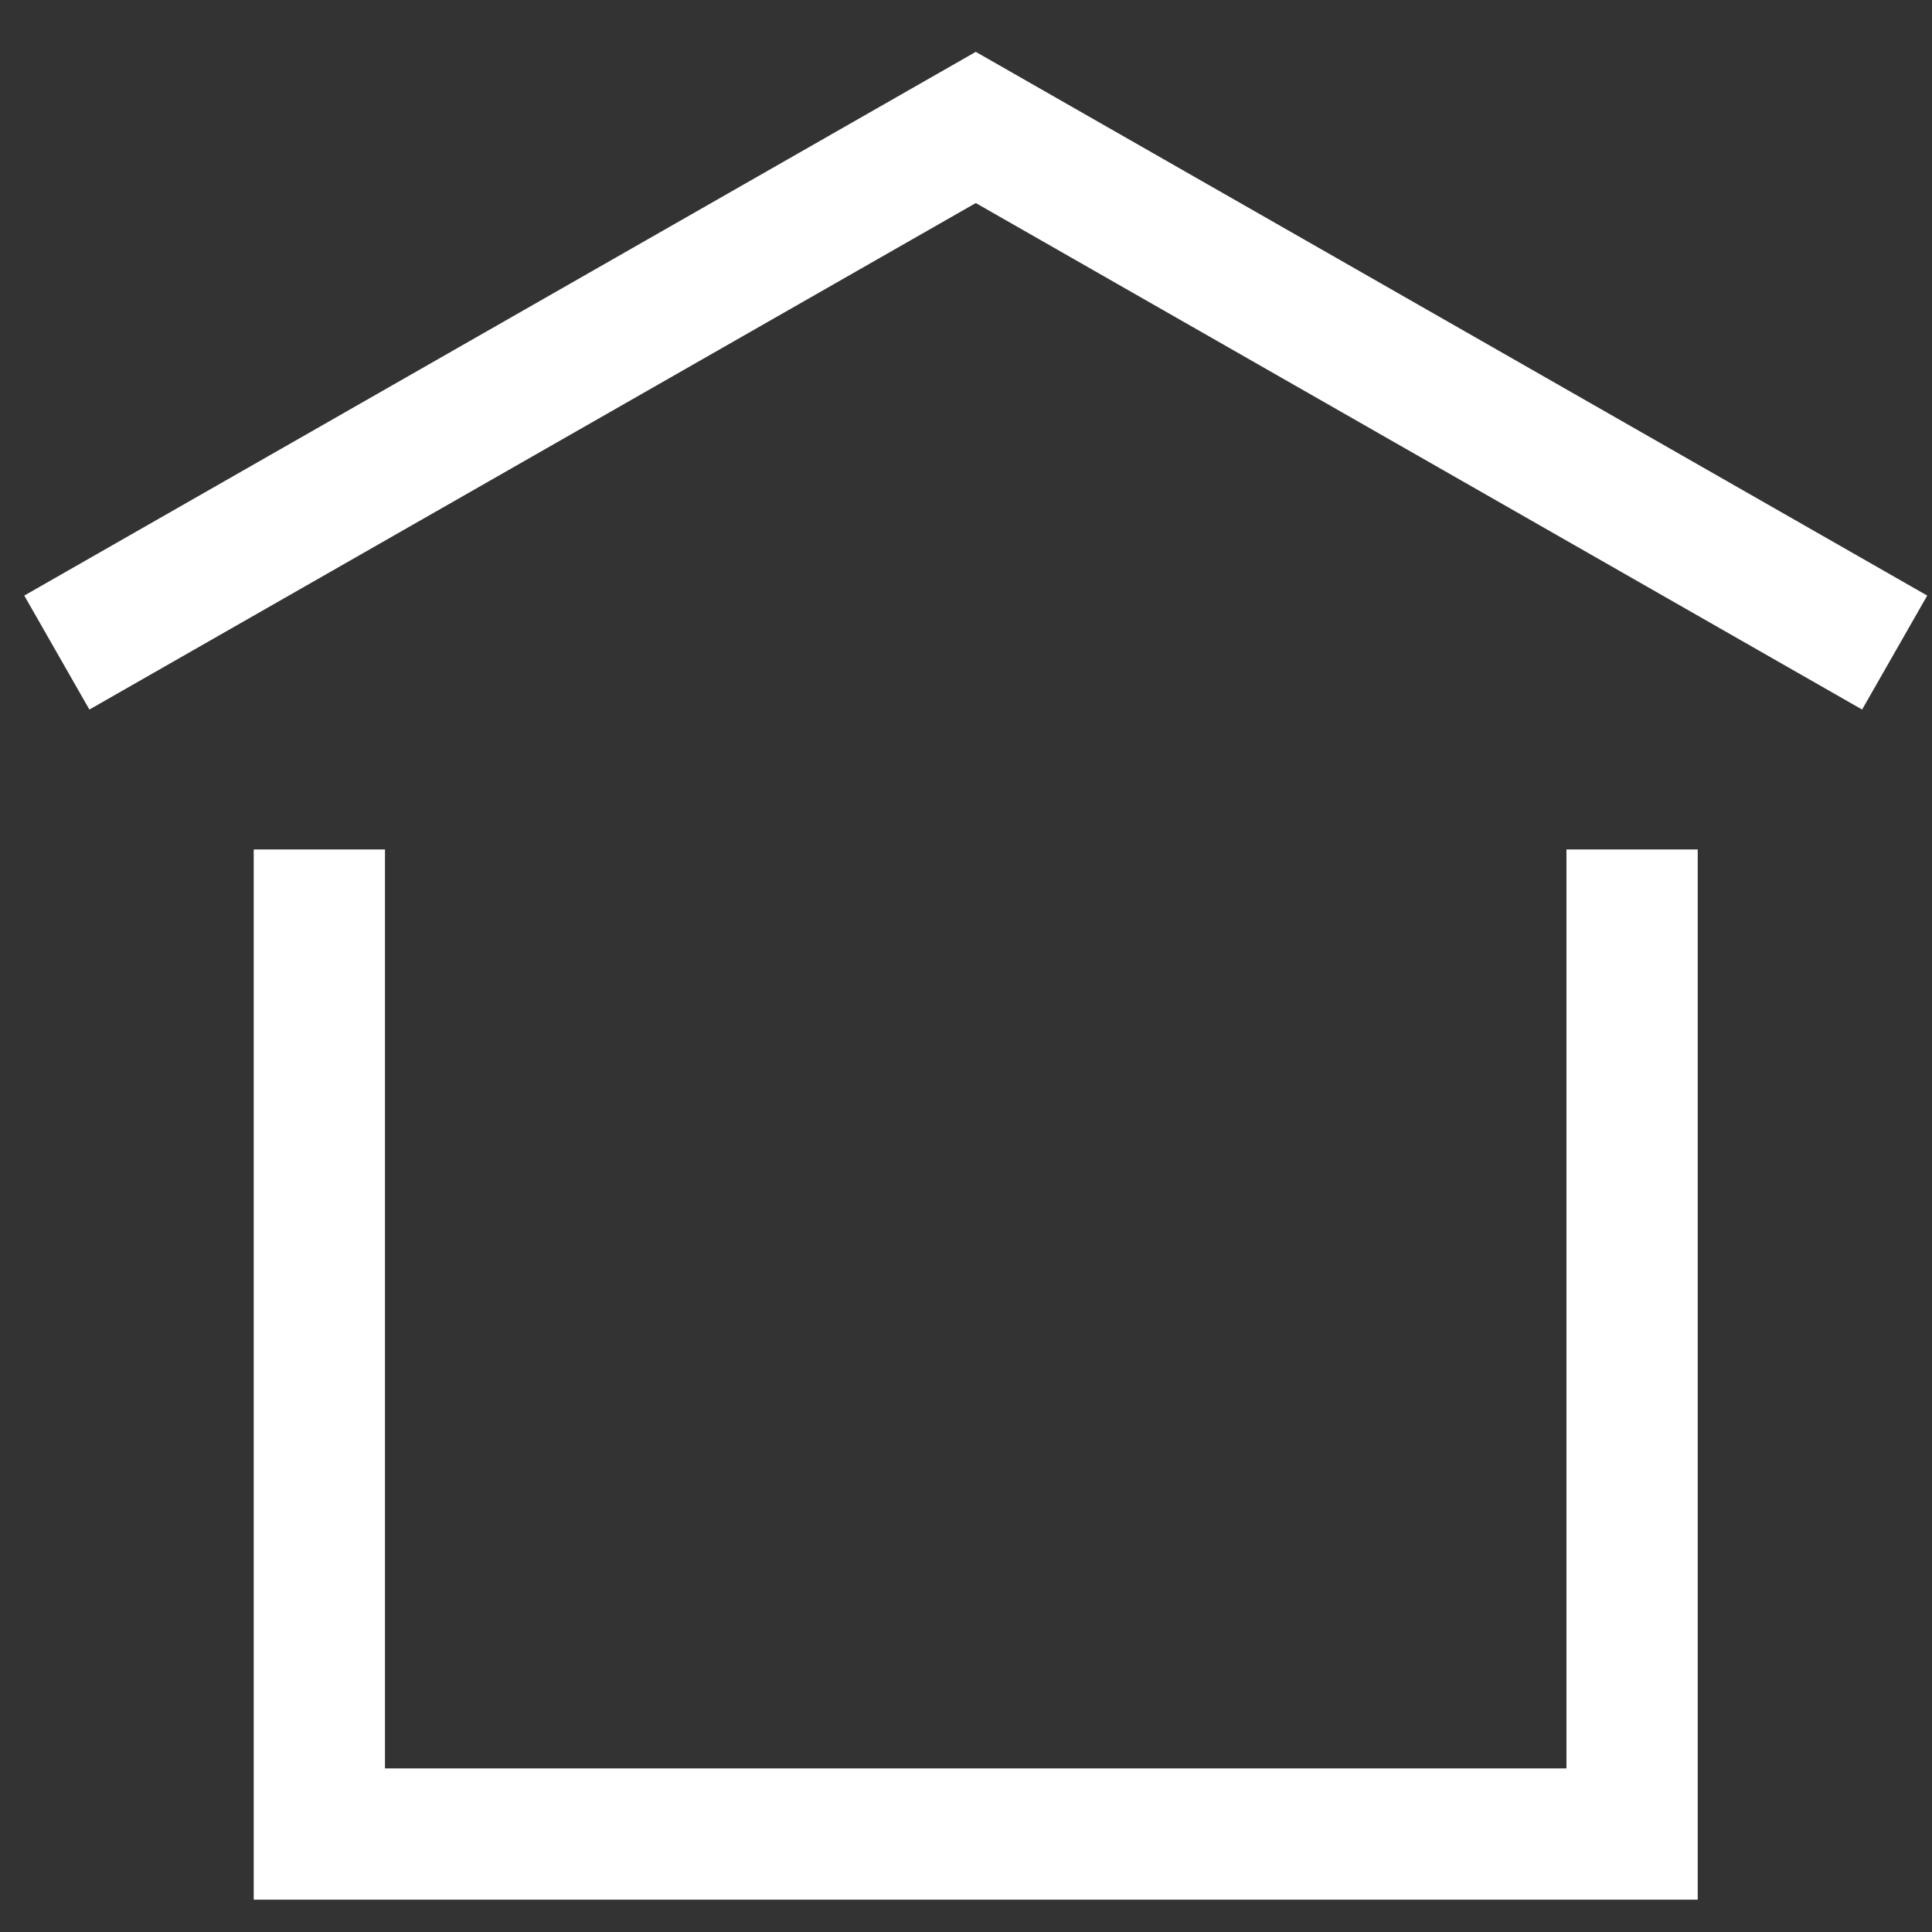
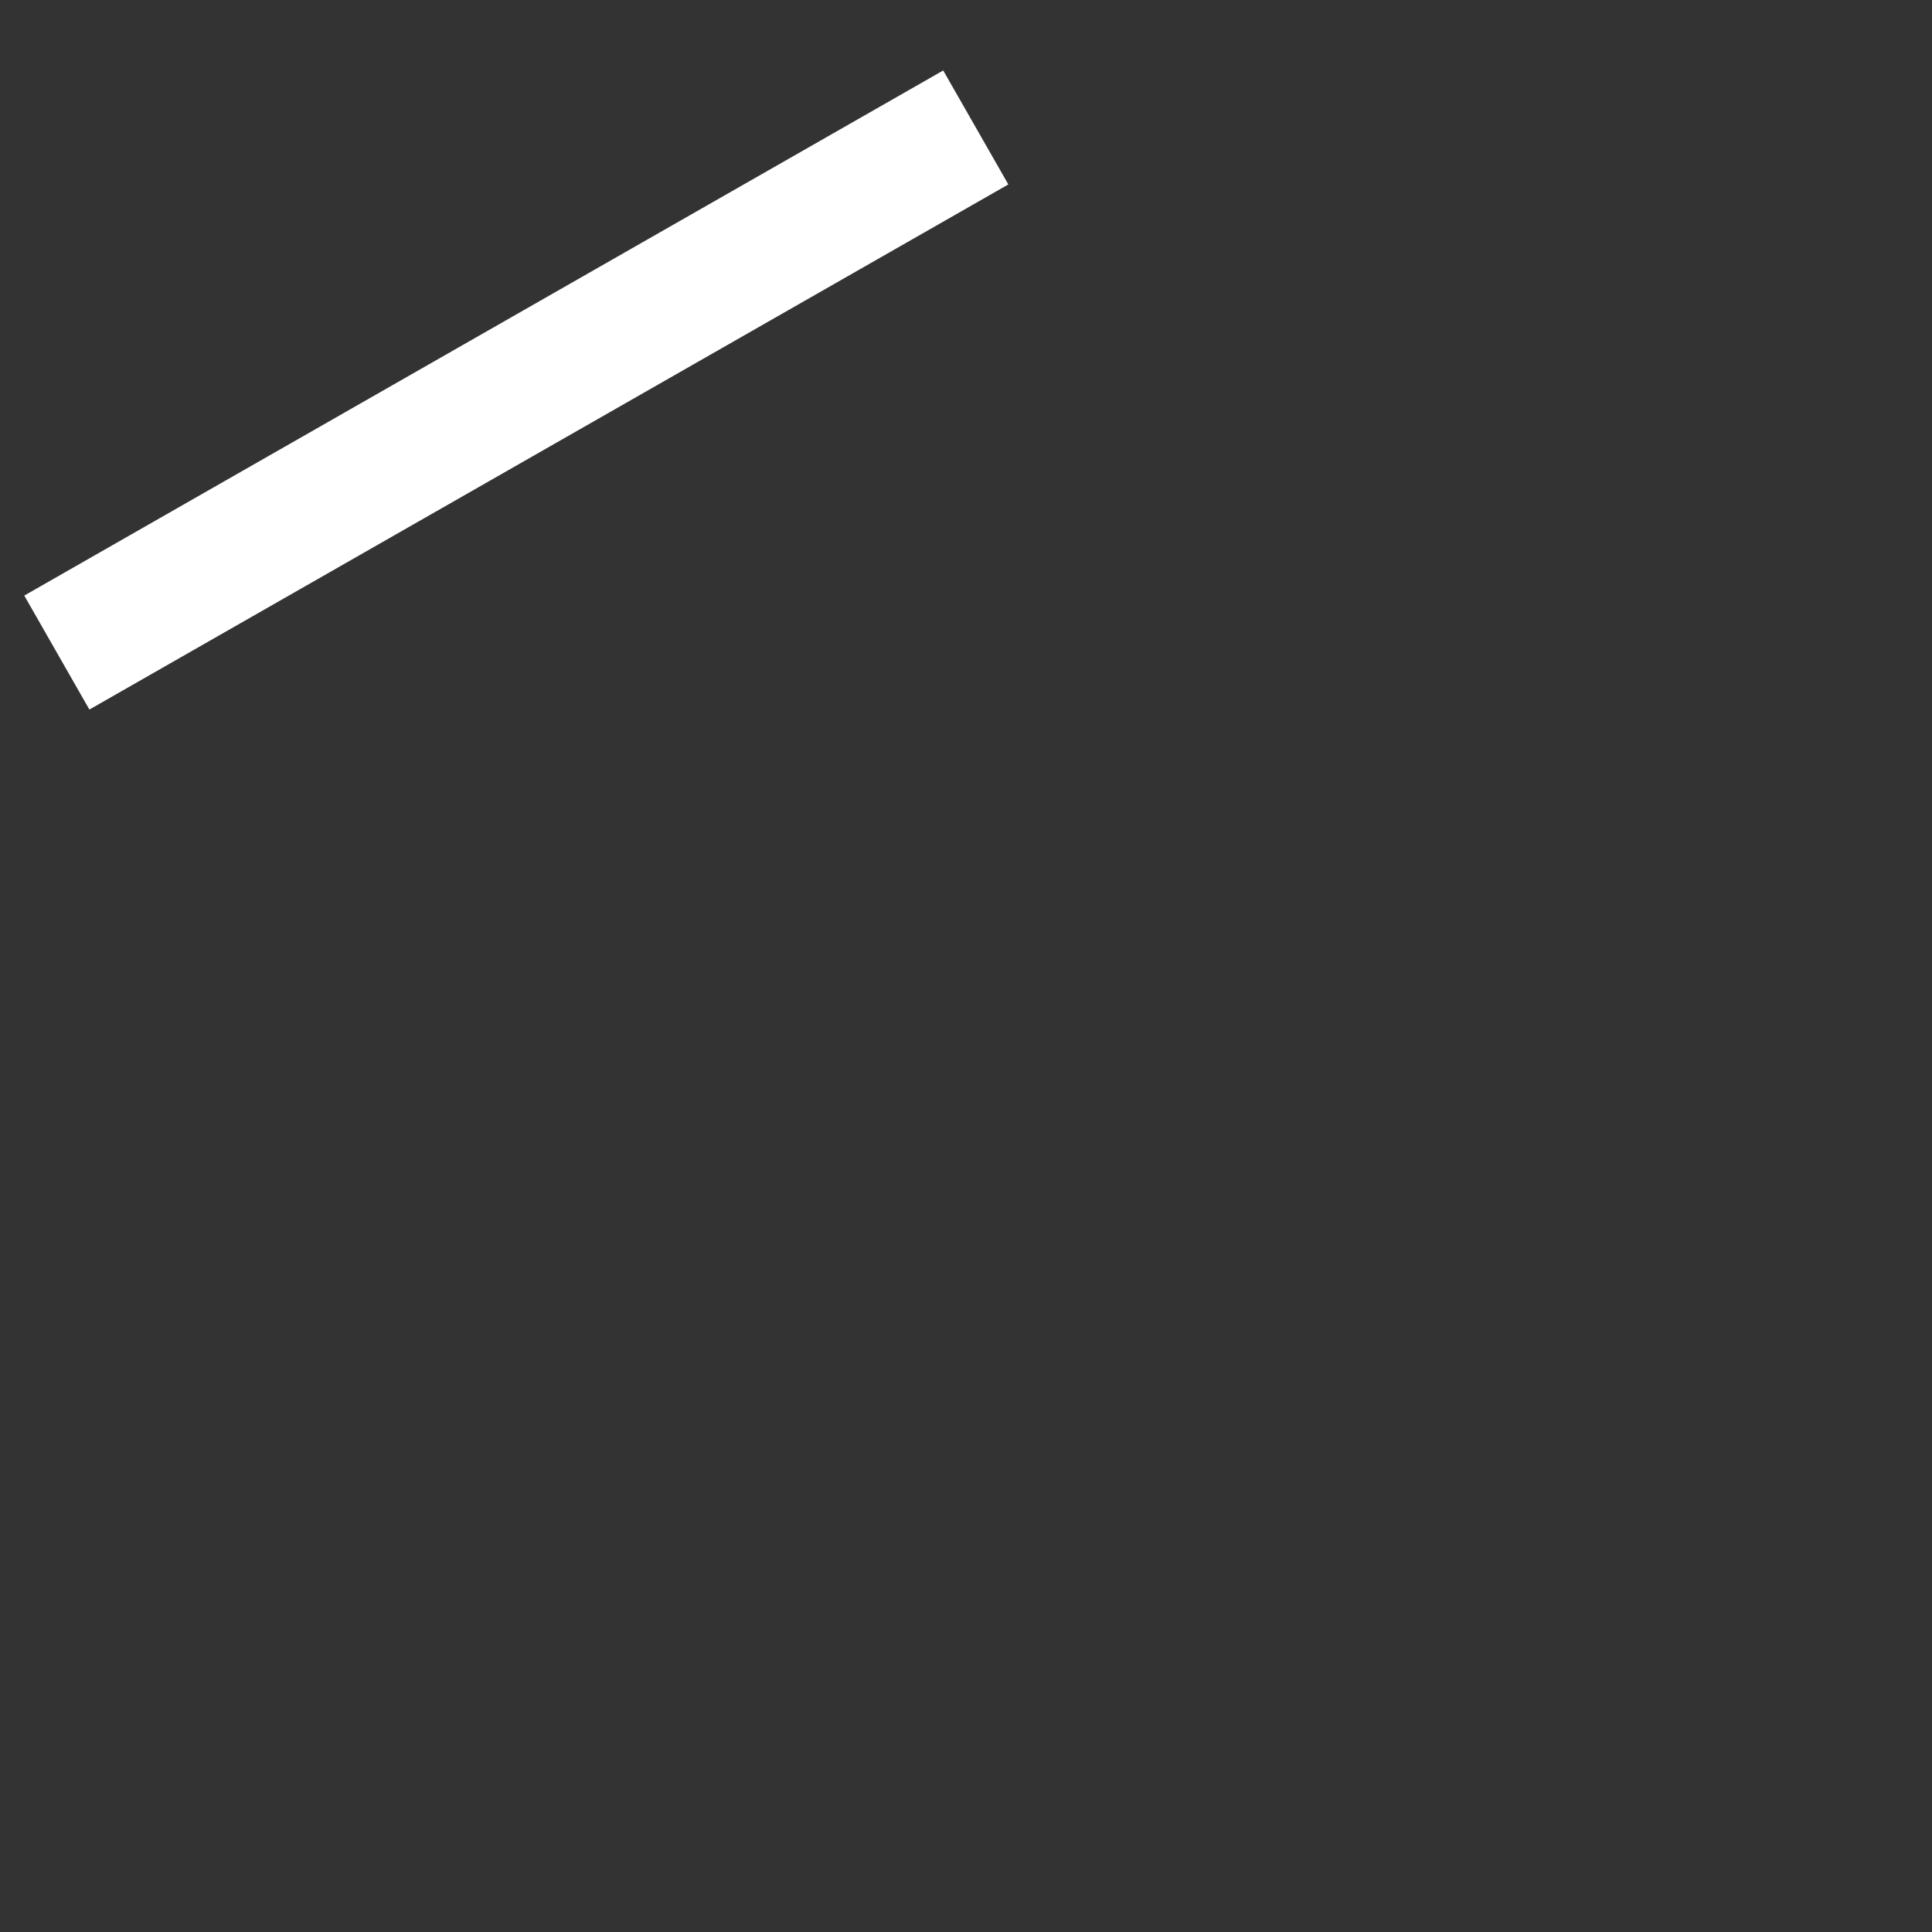
<svg xmlns="http://www.w3.org/2000/svg" width="34" height="34" viewBox="0 0 34 34" fill="none">
  <rect x="0" y="0" width="34" height="34" fill="#333333" stroke="none" />
-   <path d="M1 11.484L17.172 2.243L33.343 11.484" stroke="white" stroke-width="2.31" />
-   <path d="M5.62 14.949V32.276H28.722V14.949" stroke="white" stroke-width="2.31" />
+   <path d="M1 11.484L17.172 2.243" stroke="white" stroke-width="2.31" />
</svg>